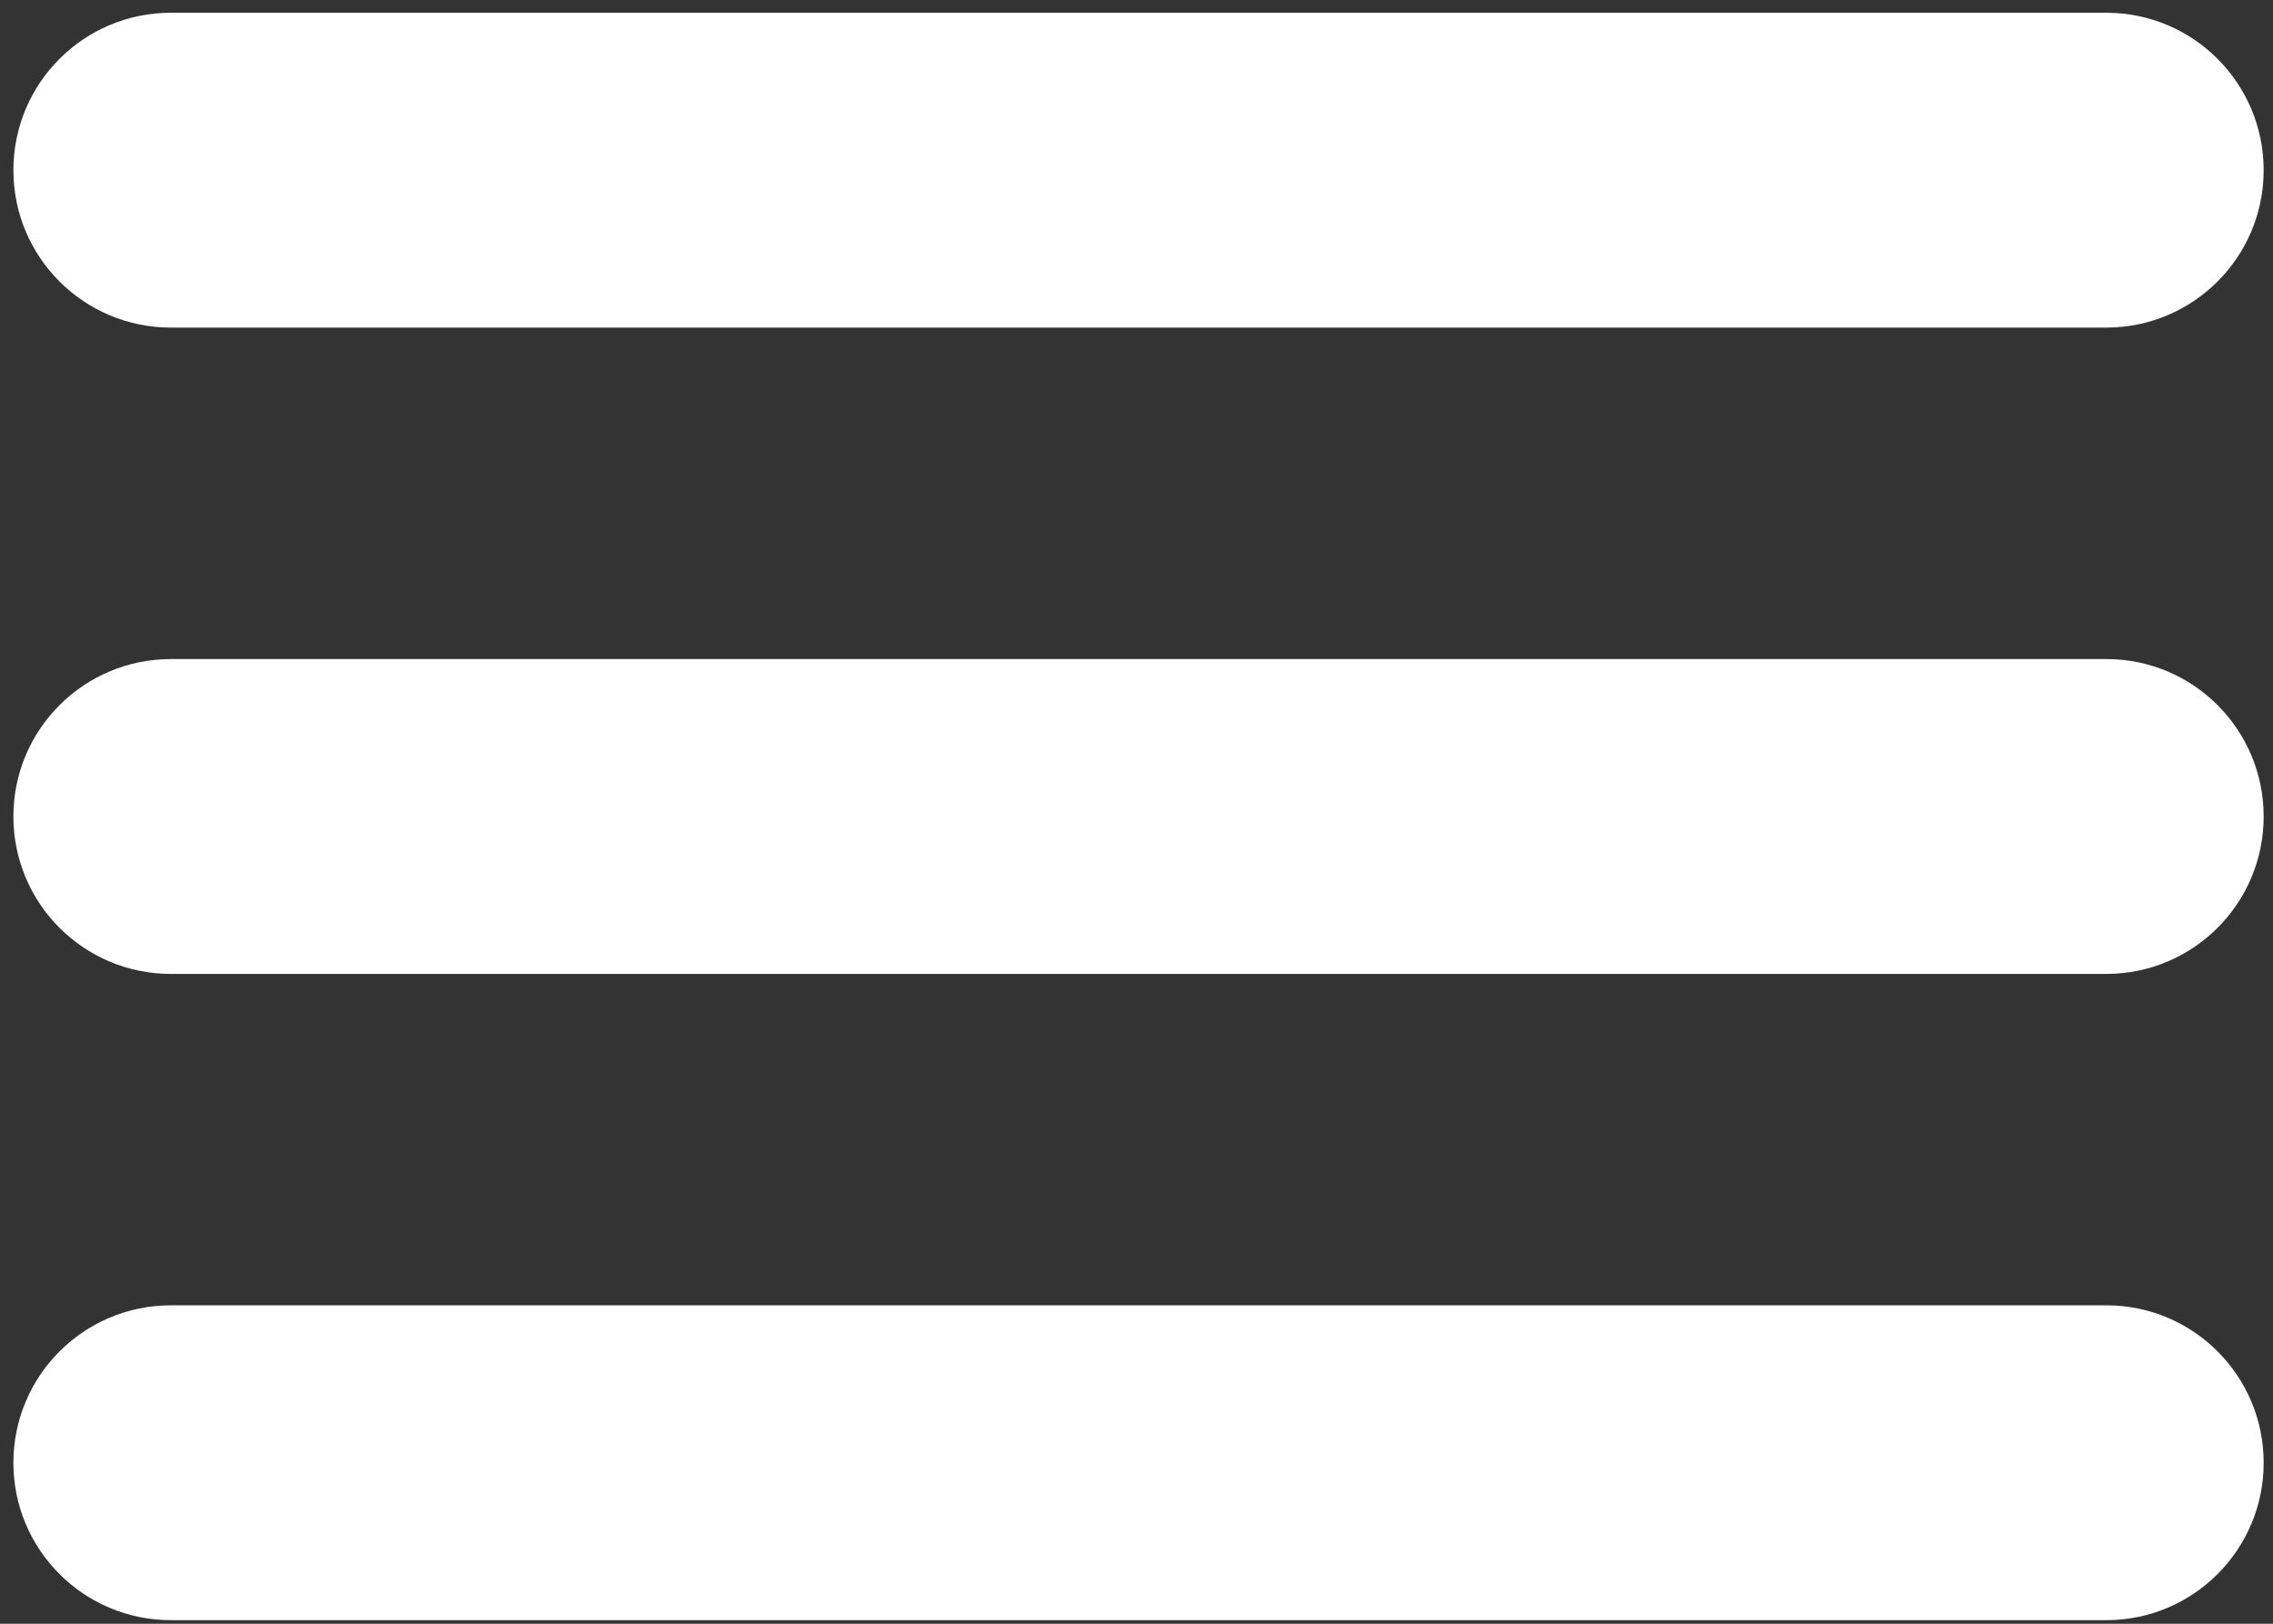
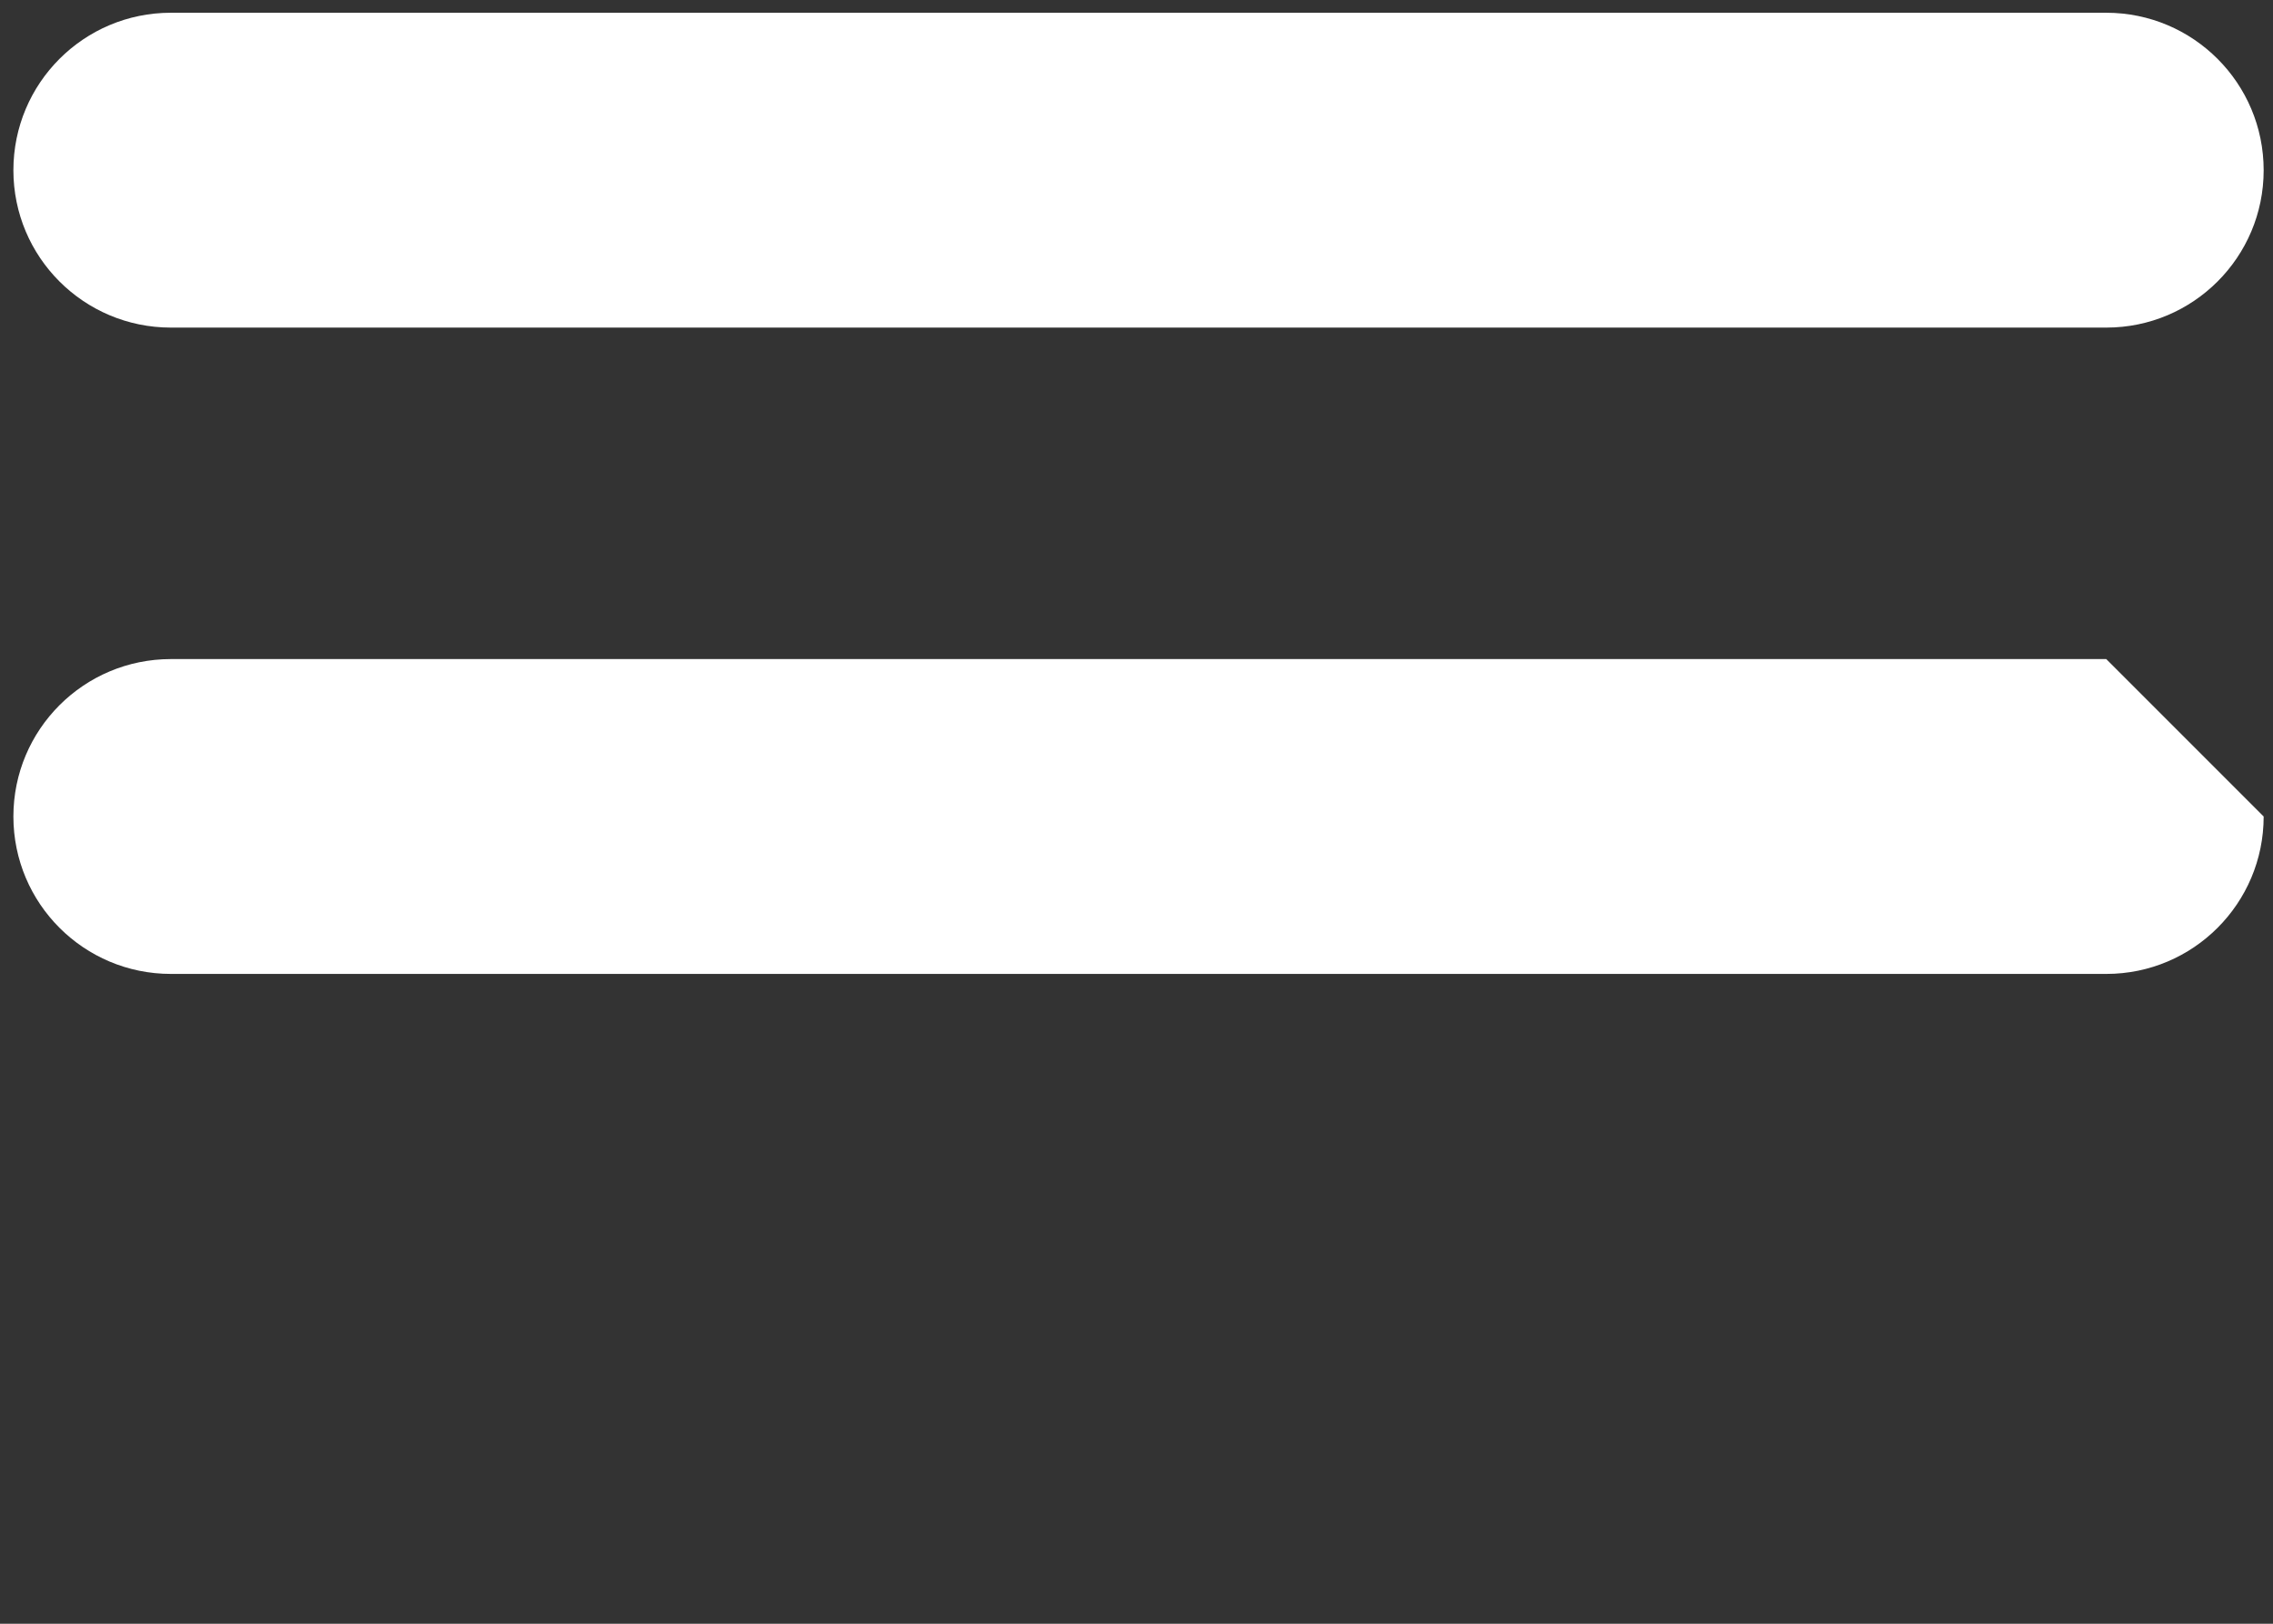
<svg xmlns="http://www.w3.org/2000/svg" version="1.1" id="Layer_1" x="0px" y="0px" width="28px" height="20px" viewBox="0 0 28 20" enable-background="new 0 0 28 20" xml:space="preserve">
  <rect x="0" y="0" width="28" height="20" fill="#333333" stroke="none" />
  <path fill="#FFFFFF" d="M27.885,2.097c0,1.07-0.868,1.938-1.938,1.938H2.105c-1.072,0-1.94-0.868-1.94-1.938l0,0  c0-1.072,0.868-1.94,1.94-1.94h23.841C27.017,0.157,27.885,1.025,27.885,2.097L27.885,2.097z" />
-   <path fill="#FFFFFF" d="M27.885,10.057c0,1.071-0.868,1.939-1.938,1.939H2.105c-1.072,0-1.94-0.868-1.94-1.939l0,0  c0-1.071,0.868-1.939,1.94-1.939h23.841C27.017,8.117,27.885,8.985,27.885,10.057L27.885,10.057z" />
-   <path fill="#FFFFFF" d="M27.885,18.018c0,1.07-0.868,1.938-1.938,1.938H2.105c-1.072,0-1.94-0.868-1.94-1.938l0,0  c0-1.072,0.868-1.94,1.94-1.94h23.841C27.017,16.077,27.885,16.945,27.885,18.018L27.885,18.018z" />
+   <path fill="#FFFFFF" d="M27.885,10.057c0,1.071-0.868,1.939-1.938,1.939H2.105c-1.072,0-1.94-0.868-1.94-1.939l0,0  c0-1.071,0.868-1.939,1.94-1.939h23.841L27.885,10.057z" />
</svg>